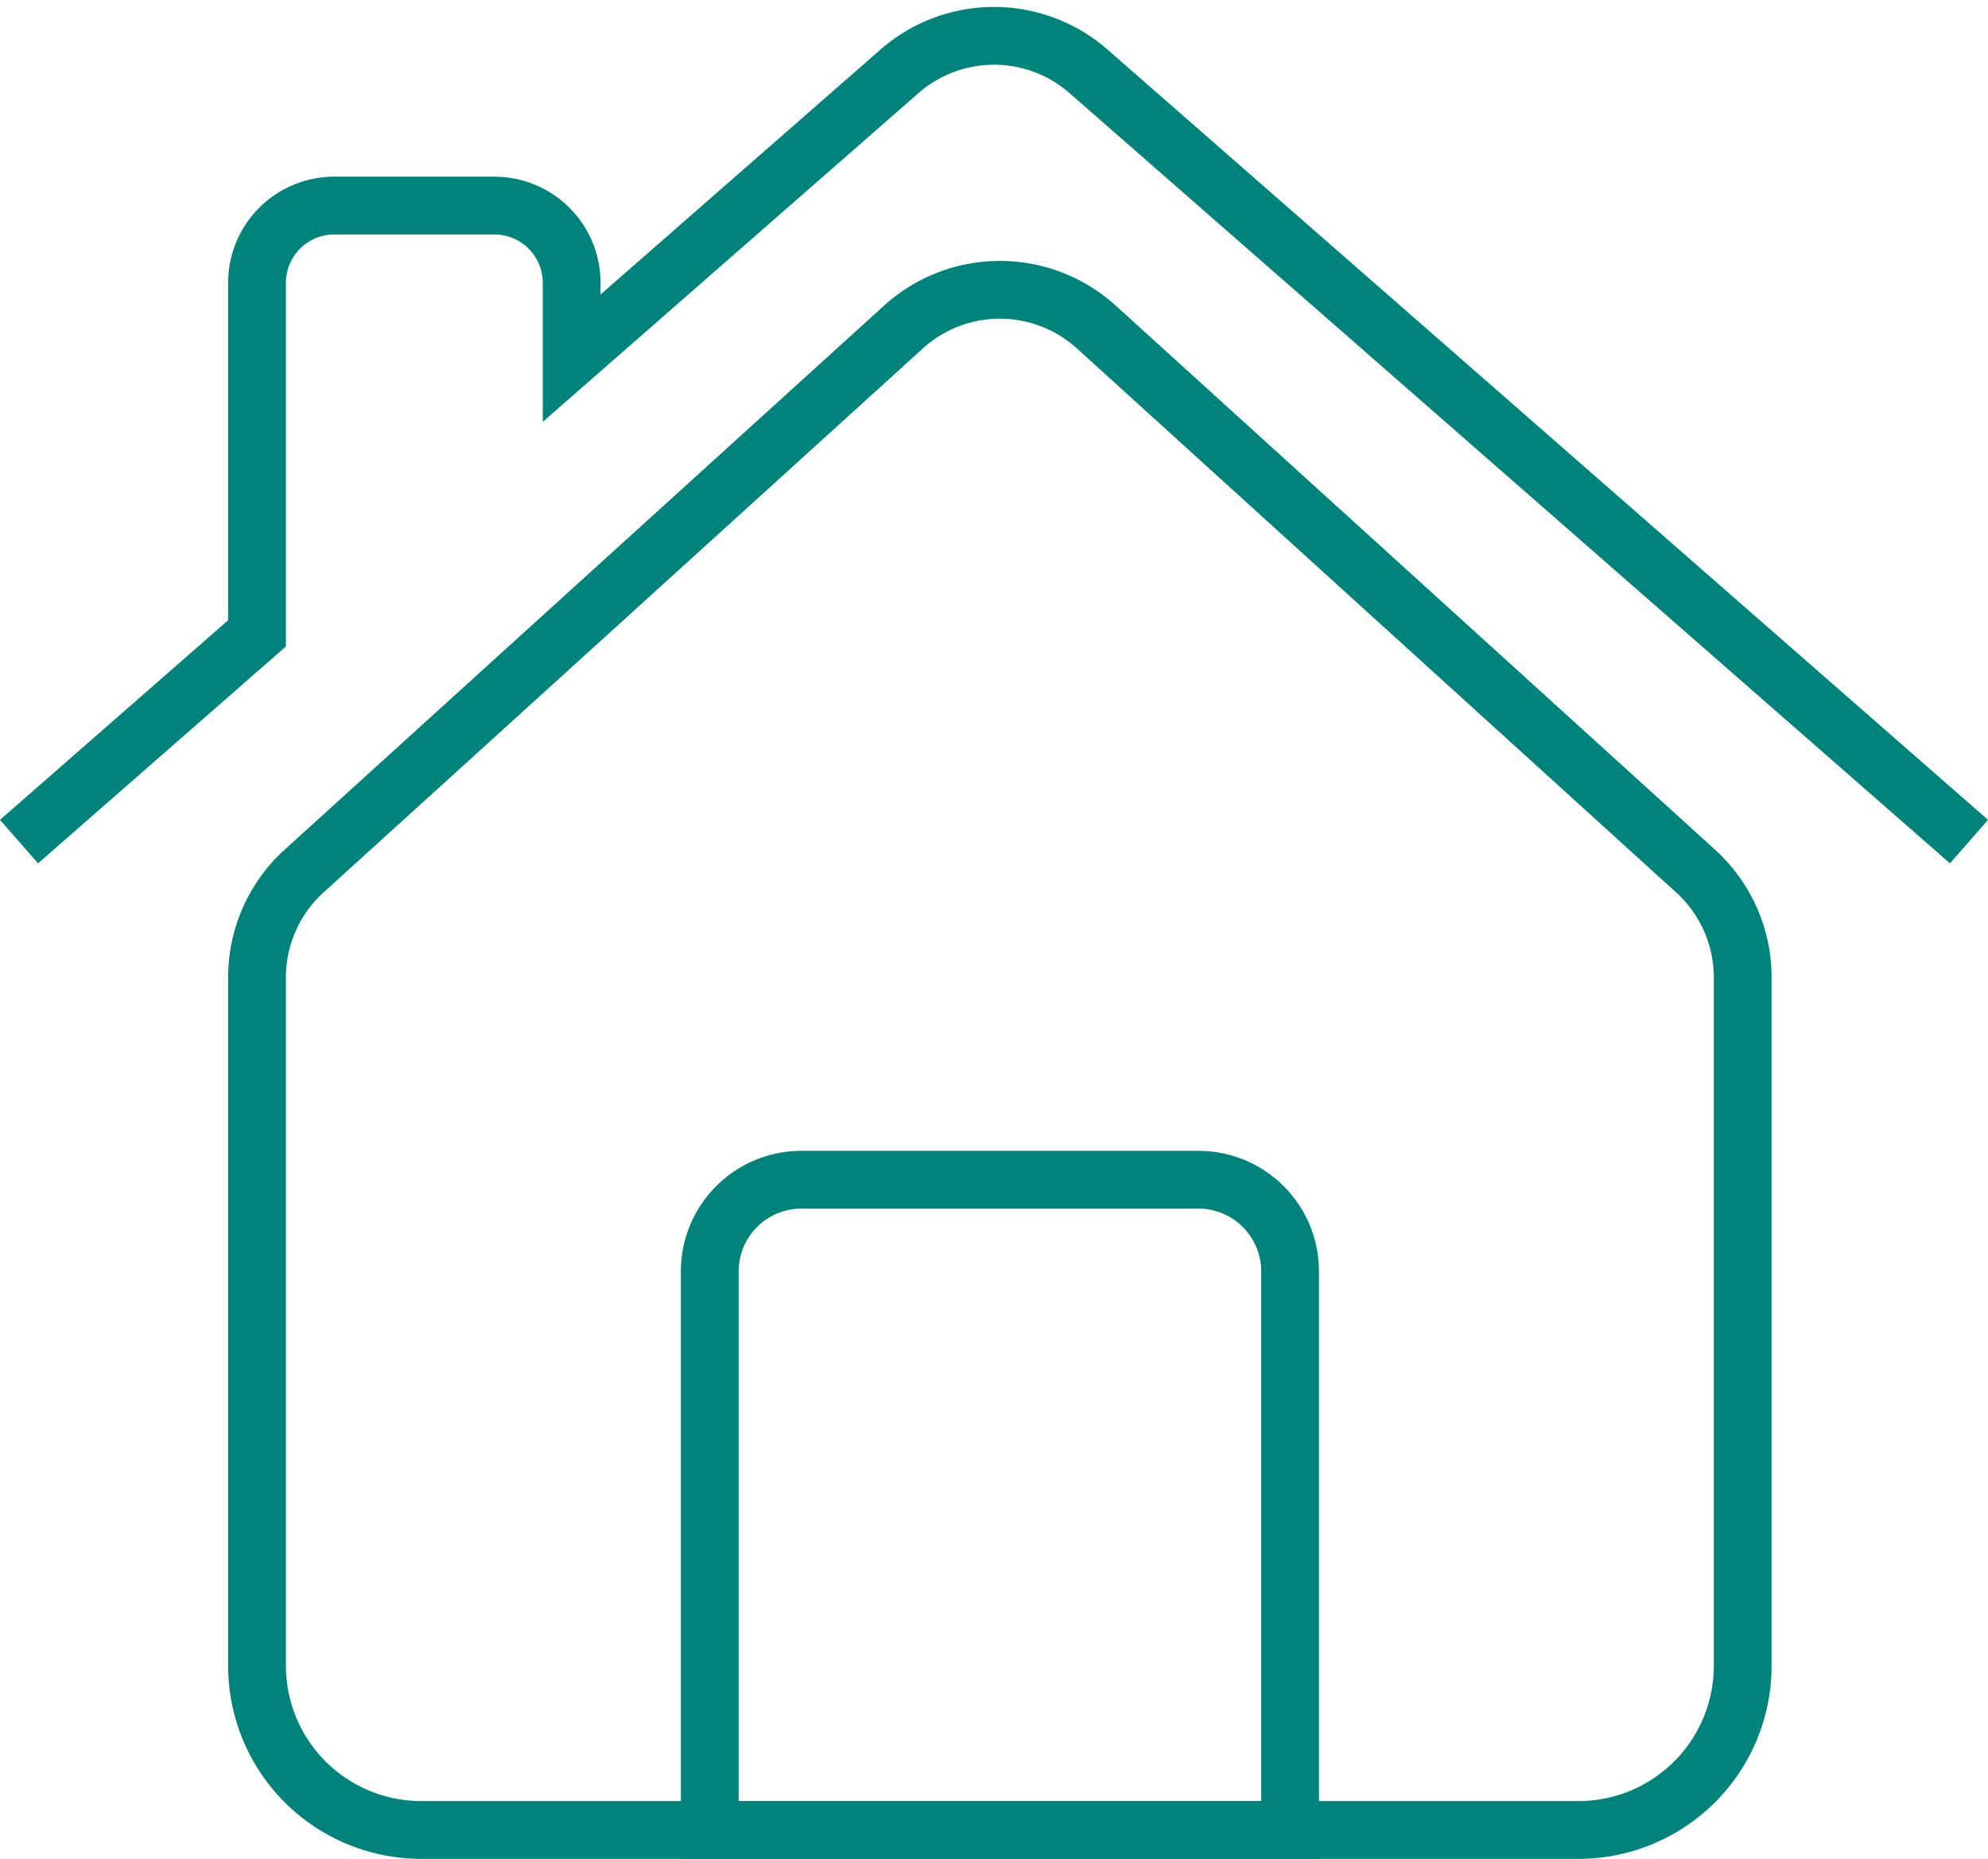
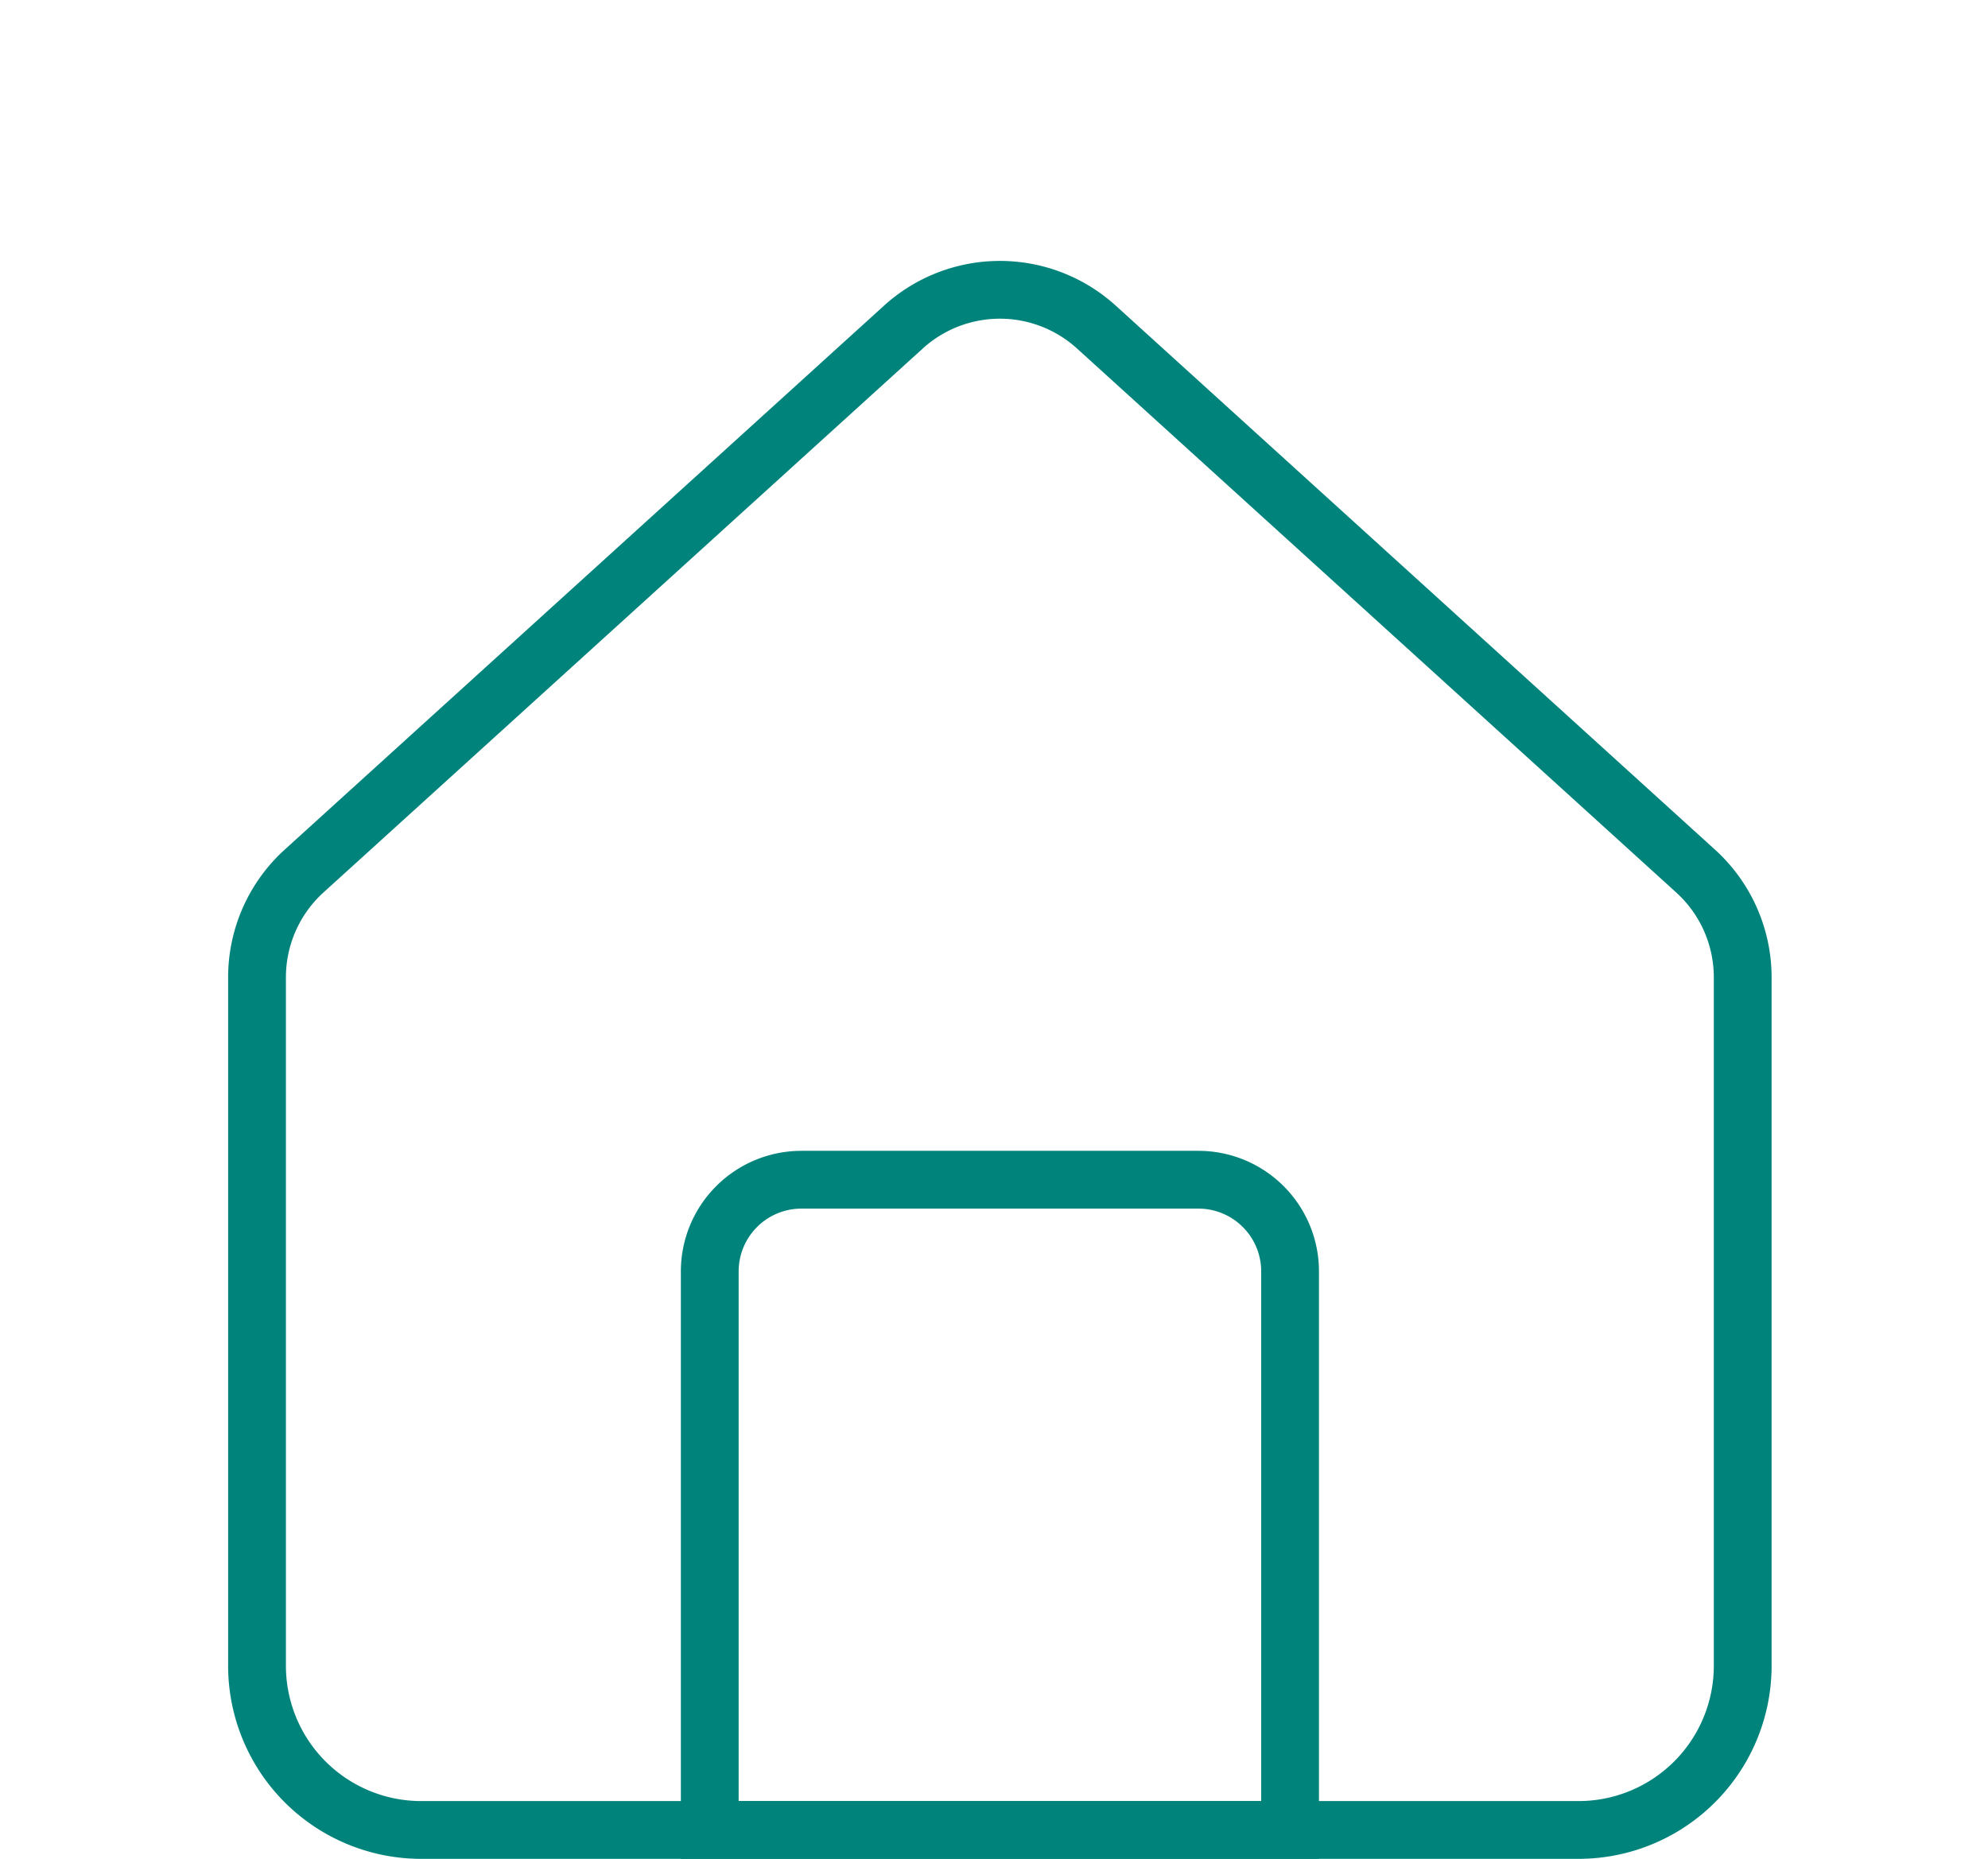
<svg xmlns="http://www.w3.org/2000/svg" width="34.404" height="32.173" viewBox="0 0 34.404 32.173">
  <g data-name="Grupo 5345">
    <g data-name="Grupo 5322">
      <path data-name="Trazado 7947" d="M60.568 76.664v11.914a2.842 2.842 0 0 0 2.842 2.842h20.027a2.842 2.842 0 0 0 2.842-2.842V76.664a2.484 2.484 0 0 0-.814-1.839l-10.371-9.416a2.484 2.484 0 0 0-3.34 0l-10.372 9.415a2.484 2.484 0 0 0-.814 1.84z" transform="translate(-56.12 -59.748)" style="fill:none;stroke:#00837b;stroke-miterlimit:10" />
      <path data-name="Trazado 7948" d="M183.586 289.995h-6.869a1.587 1.587 0 0 0-1.587 1.587v9.667h10.043v-9.667a1.587 1.587 0 0 0-1.587-1.587z" transform="translate(-162.847 -269.577)" style="fill:none;stroke:#00837b;stroke-miterlimit:10" />
-       <path data-name="Trazado 7949" d="M34.076 14.445 18.839 1.114a2.484 2.484 0 0 0-3.272 0L9.894 6.078v-1.3a1.337 1.337 0 0 0-1.337-1.341H5.786a1.337 1.337 0 0 0-1.337 1.337v6.067L.33 14.445" transform="translate(-.001 .121)" style="fill:none;stroke:#00837b;stroke-miterlimit:10" />
    </g>
  </g>
</svg>